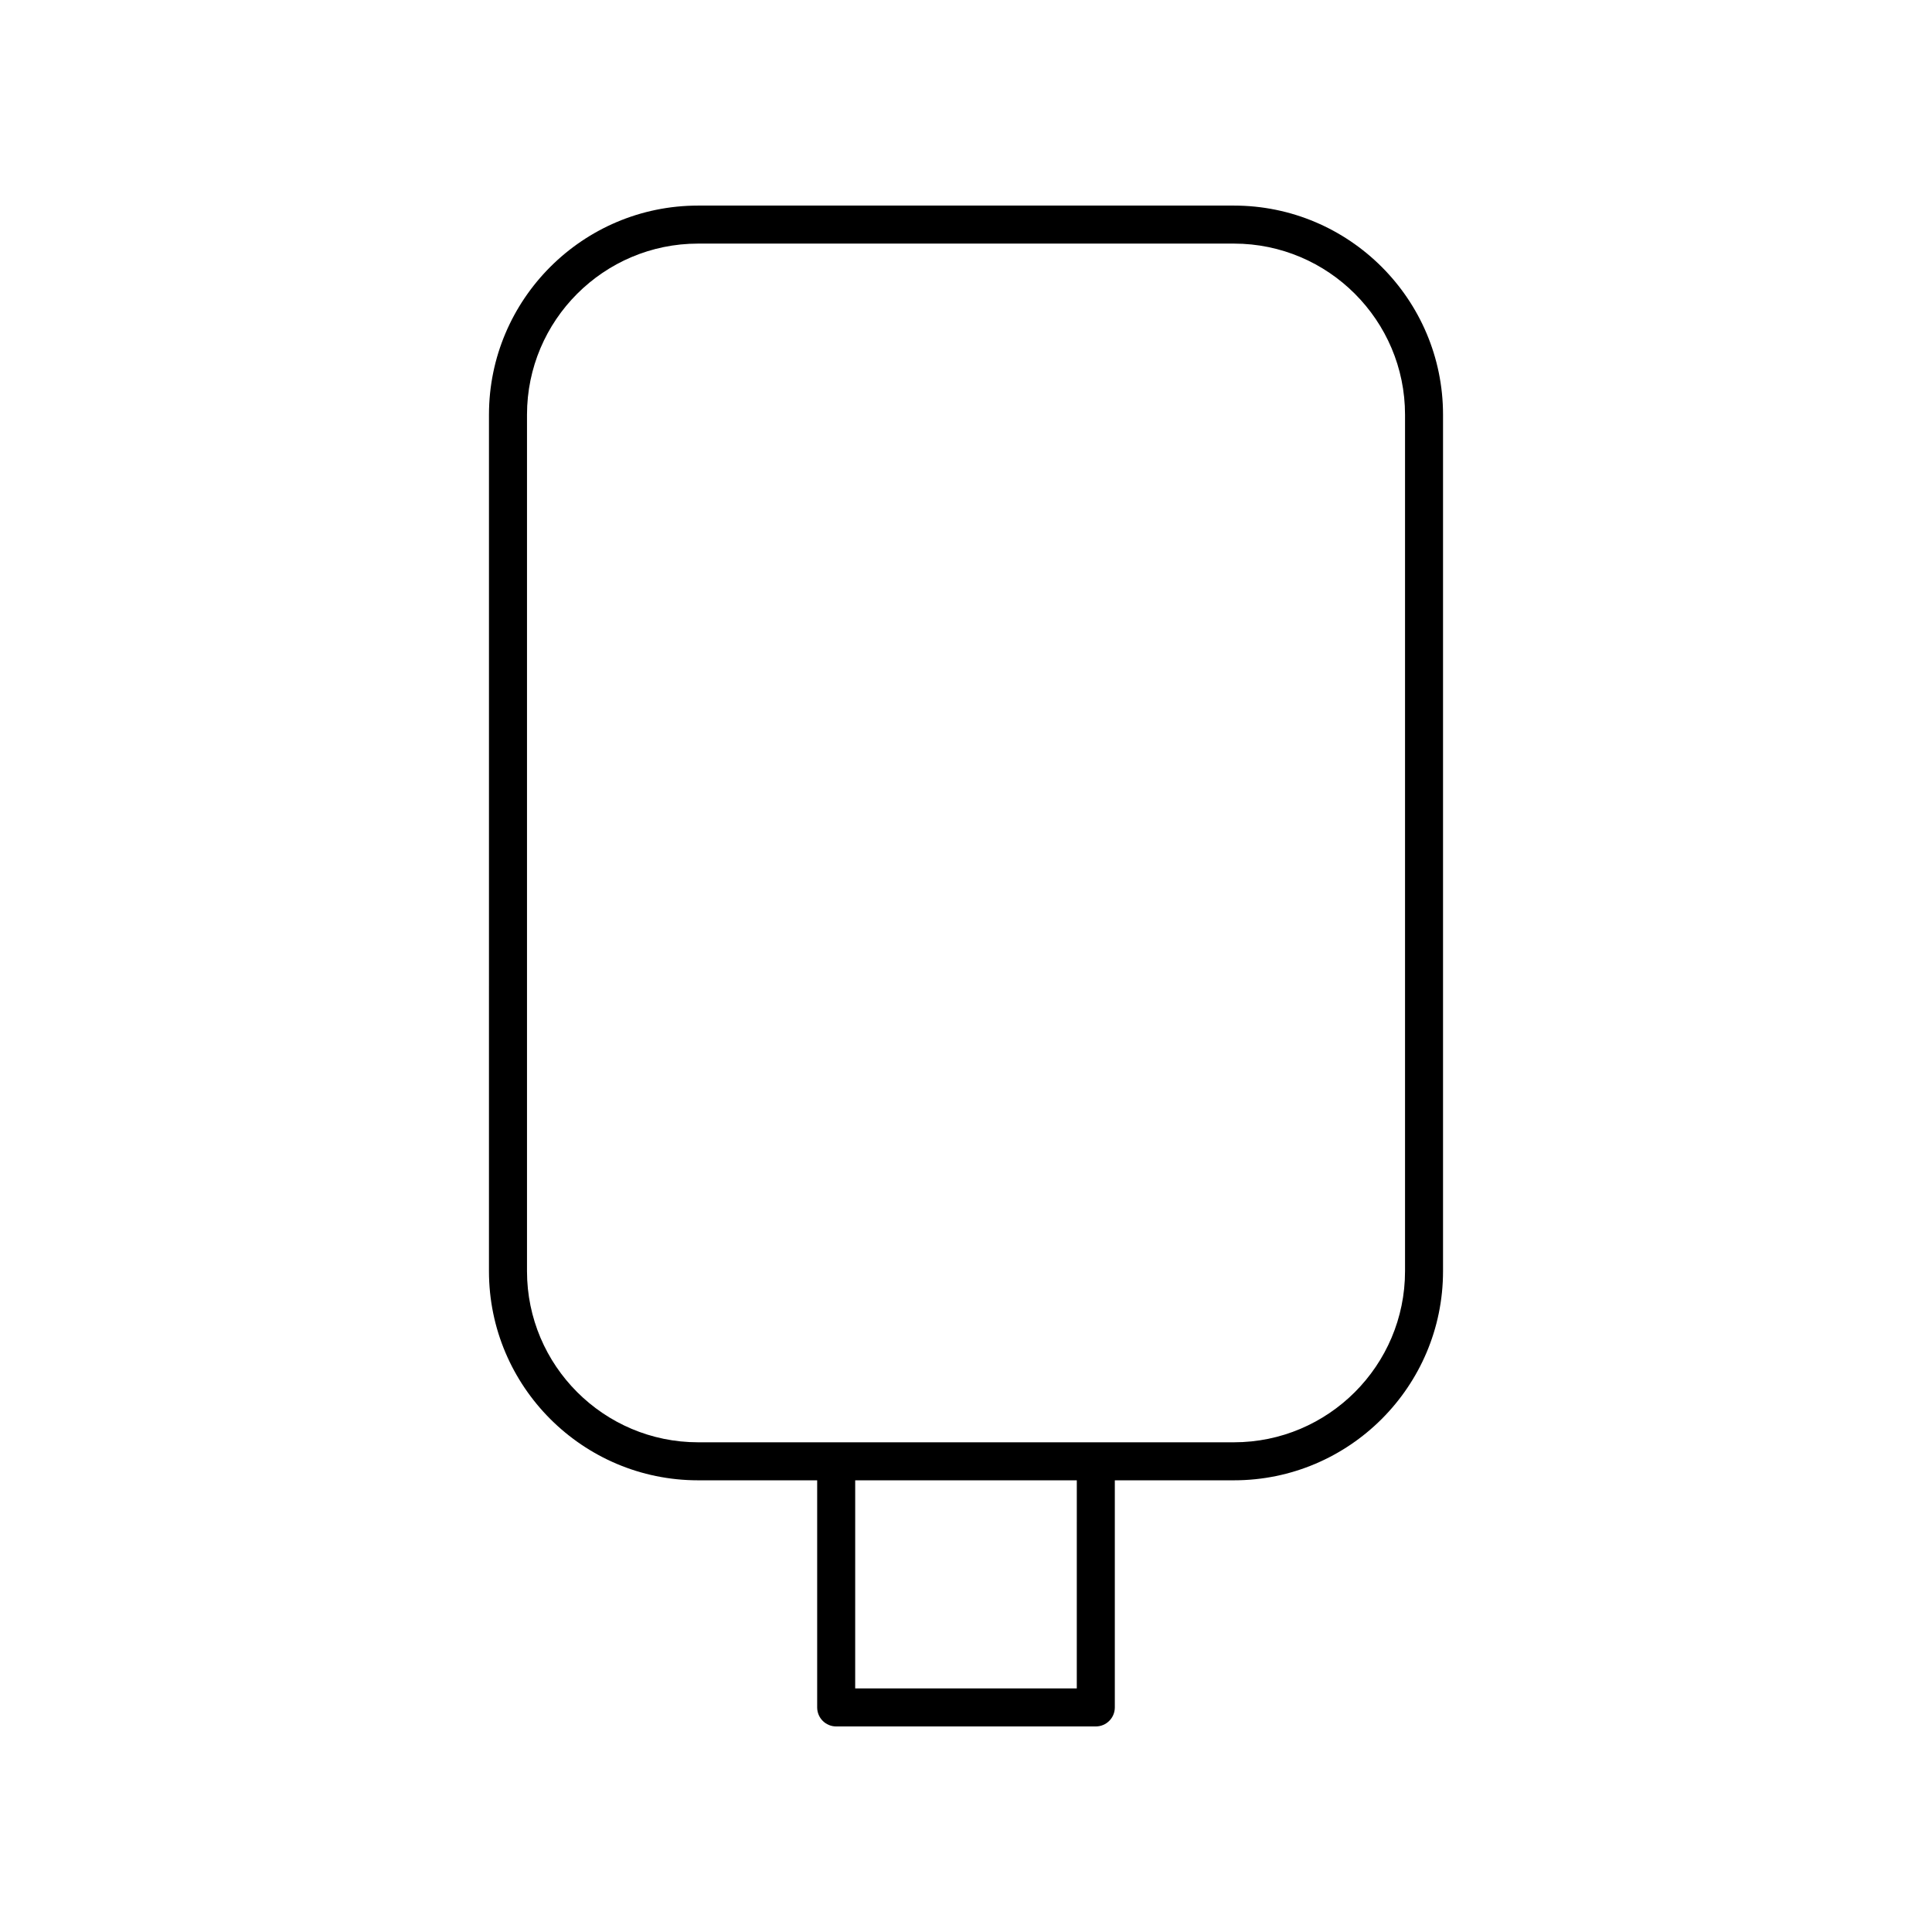
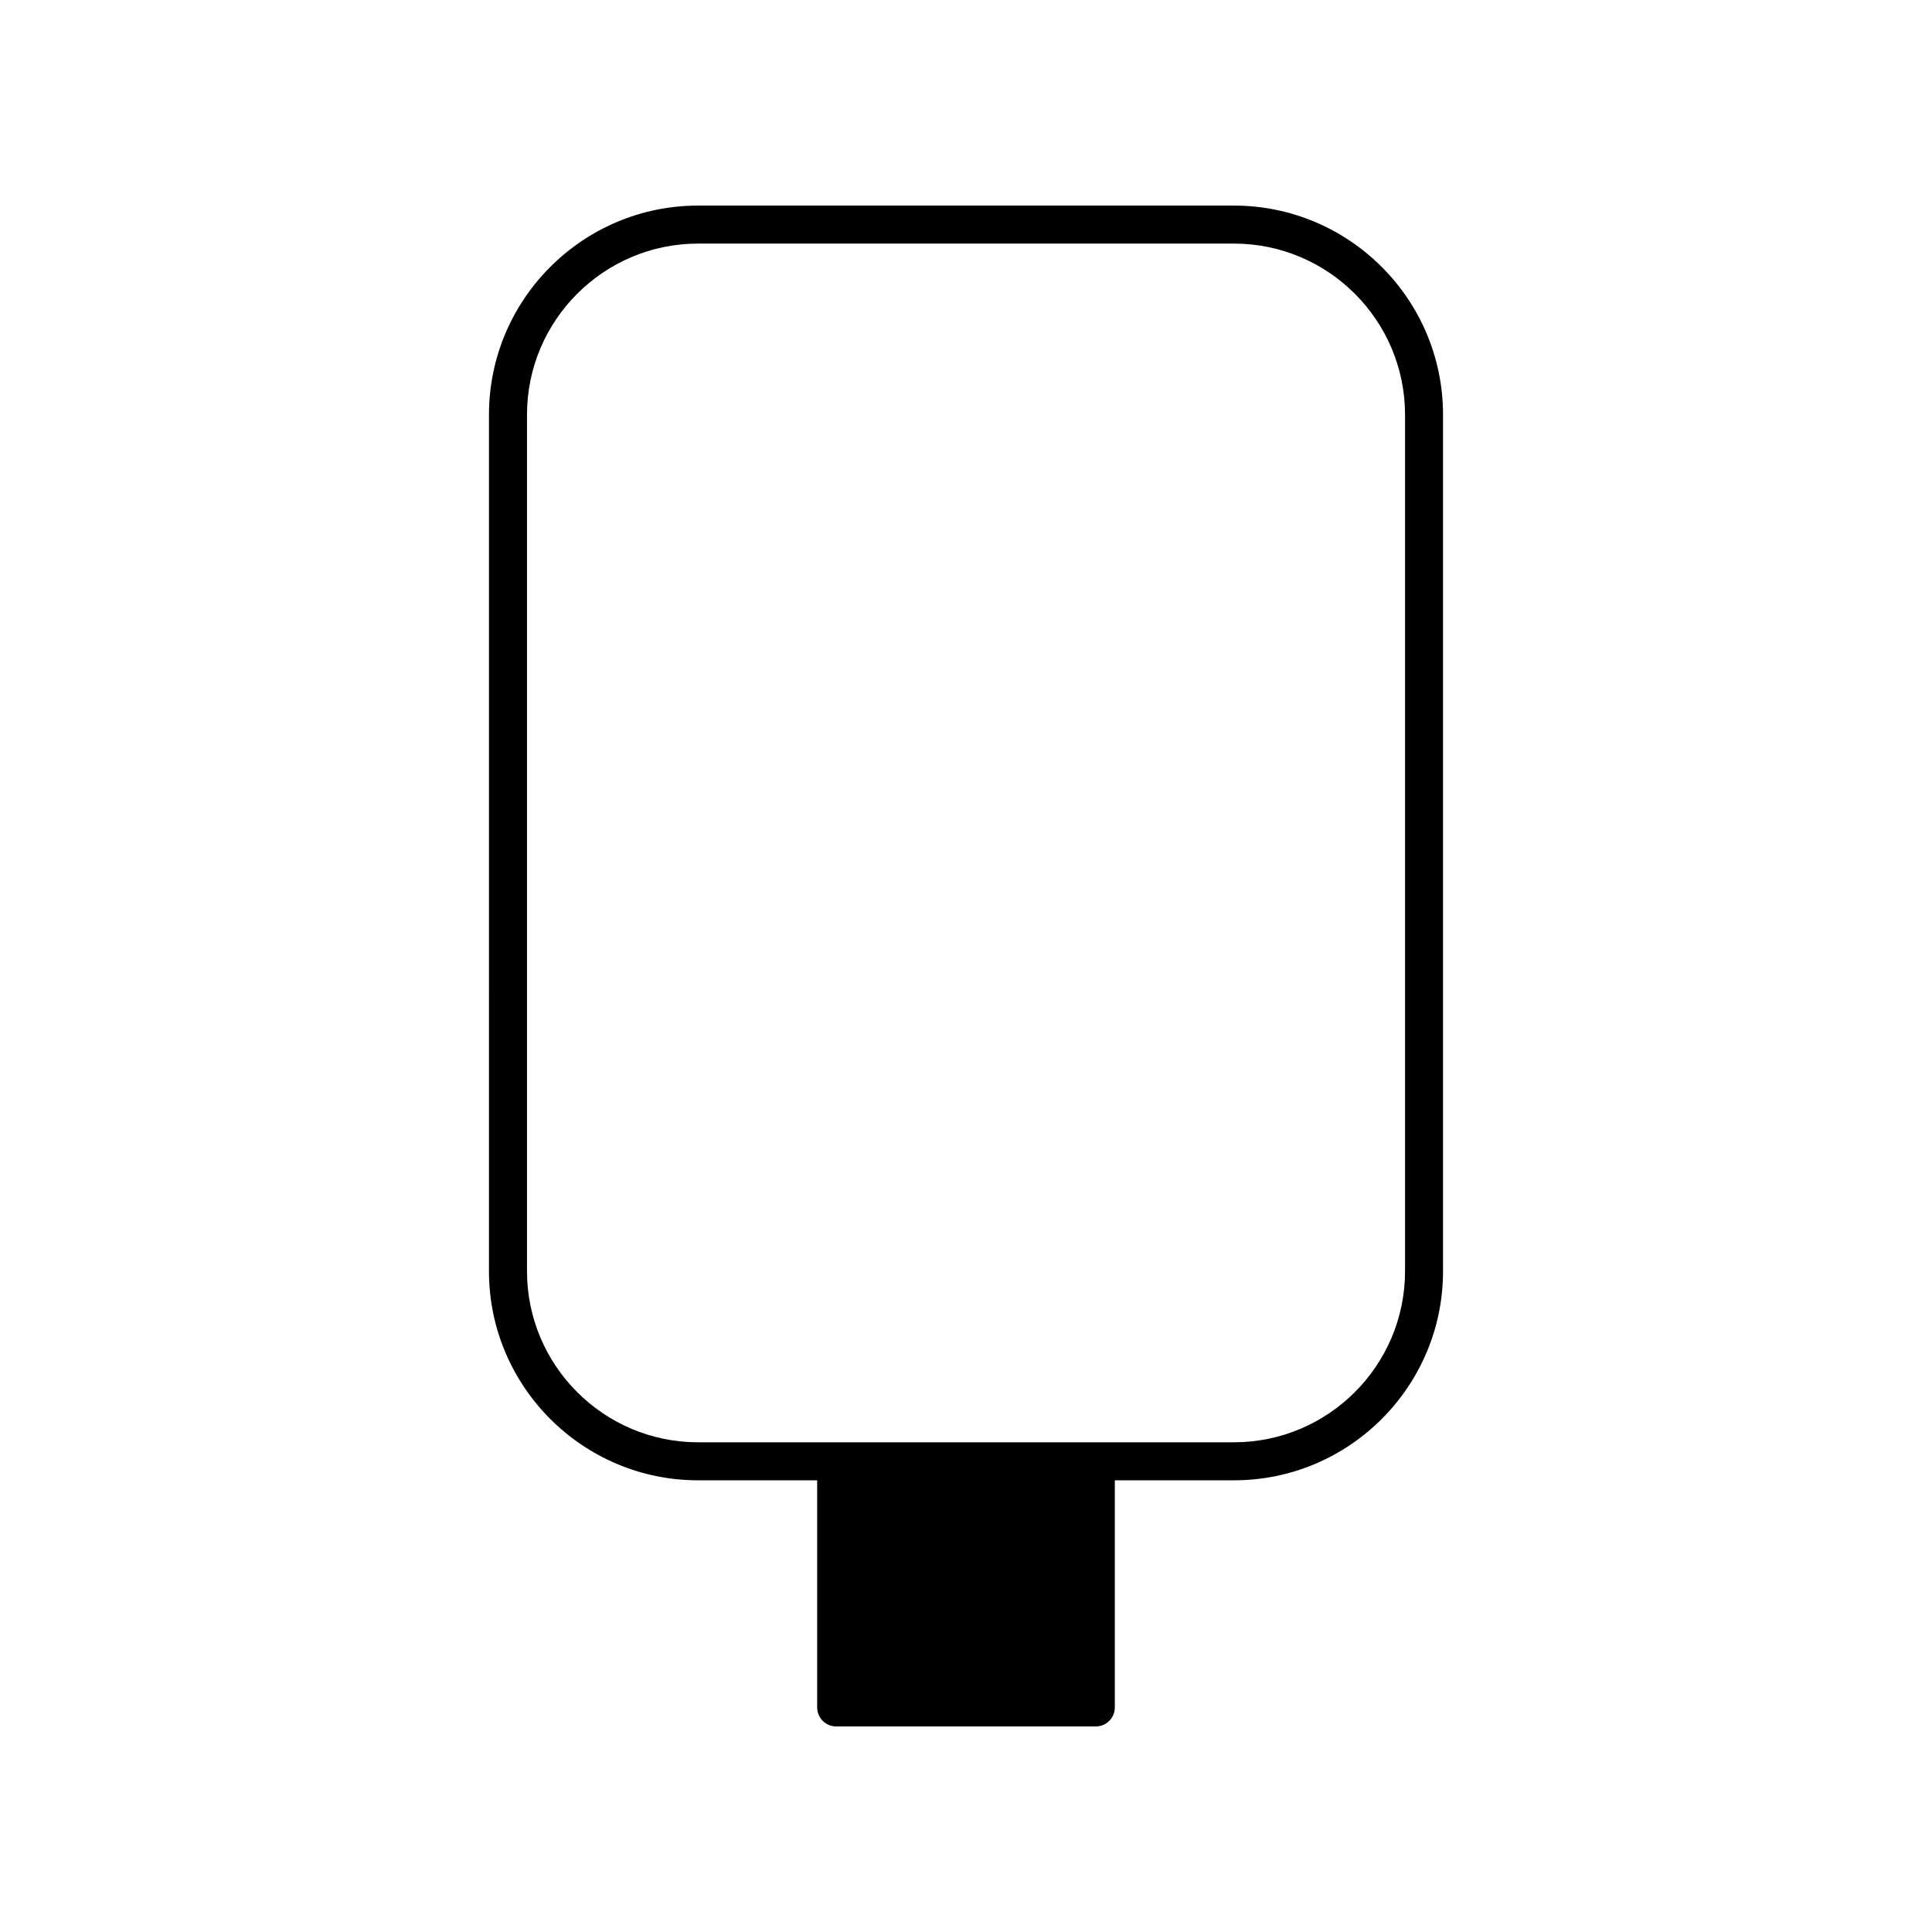
<svg xmlns="http://www.w3.org/2000/svg" fill="#000000" width="800px" height="800px" version="1.1" viewBox="144 144 512 512">
-   <path d="m273.58 480.88c0 30.559 24.859 55.418 55.418 55.418h31.562v60.188c0 2.781 2.254 5.039 5.039 5.039h68.801c2.781 0 5.039-2.254 5.039-5.039v-60.188h31.562c30.559 0 55.418-24.859 55.418-55.418v-226.98c0-30.559-24.859-55.418-55.418-55.418h-142c-30.559 0-55.418 24.859-55.418 55.418zm155.78 110.57h-58.727l0.004-55.148h58.727zm-145.7-337.55c0-25 20.344-45.344 45.344-45.344h142c25 0 45.344 20.344 45.344 45.344v226.98c0 25-20.344 45.344-45.344 45.344h-142c-25 0-45.344-20.344-45.344-45.344z" />
+   <path d="m273.58 480.88c0 30.559 24.859 55.418 55.418 55.418h31.562v60.188c0 2.781 2.254 5.039 5.039 5.039h68.801c2.781 0 5.039-2.254 5.039-5.039v-60.188h31.562c30.559 0 55.418-24.859 55.418-55.418v-226.98c0-30.559-24.859-55.418-55.418-55.418h-142c-30.559 0-55.418 24.859-55.418 55.418zm155.78 110.57h-58.727h58.727zm-145.7-337.55c0-25 20.344-45.344 45.344-45.344h142c25 0 45.344 20.344 45.344 45.344v226.98c0 25-20.344 45.344-45.344 45.344h-142c-25 0-45.344-20.344-45.344-45.344z" />
</svg>